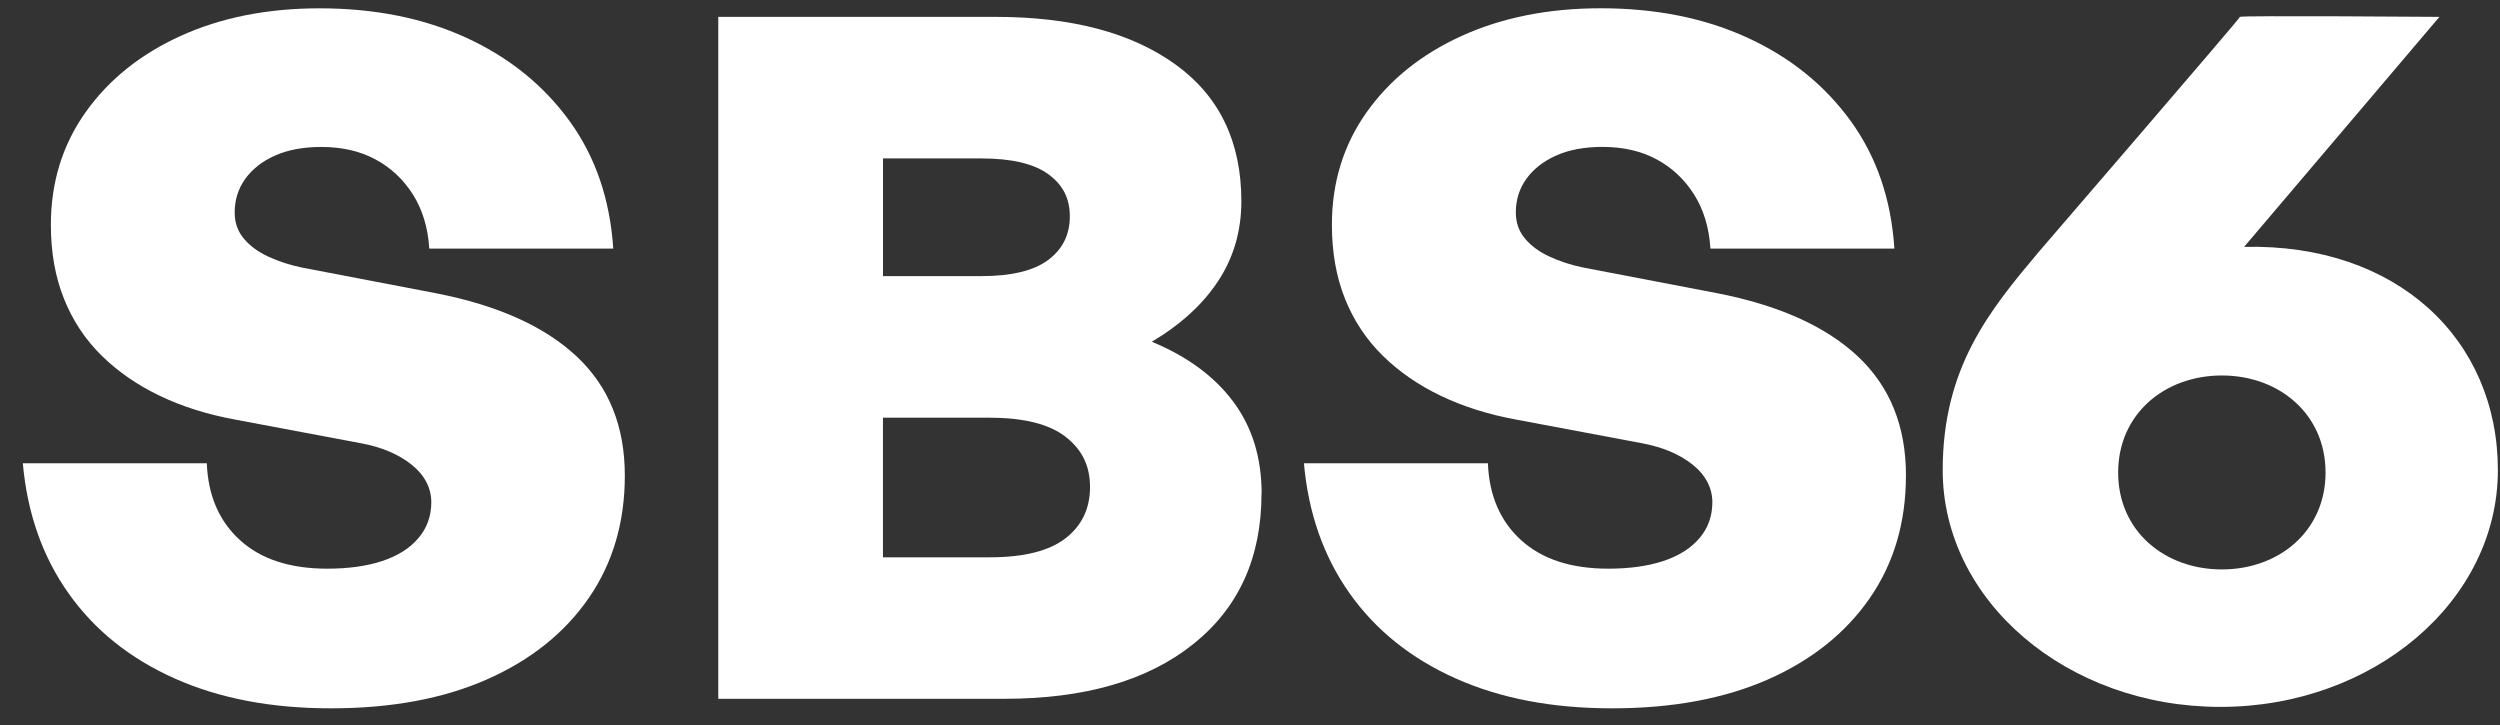
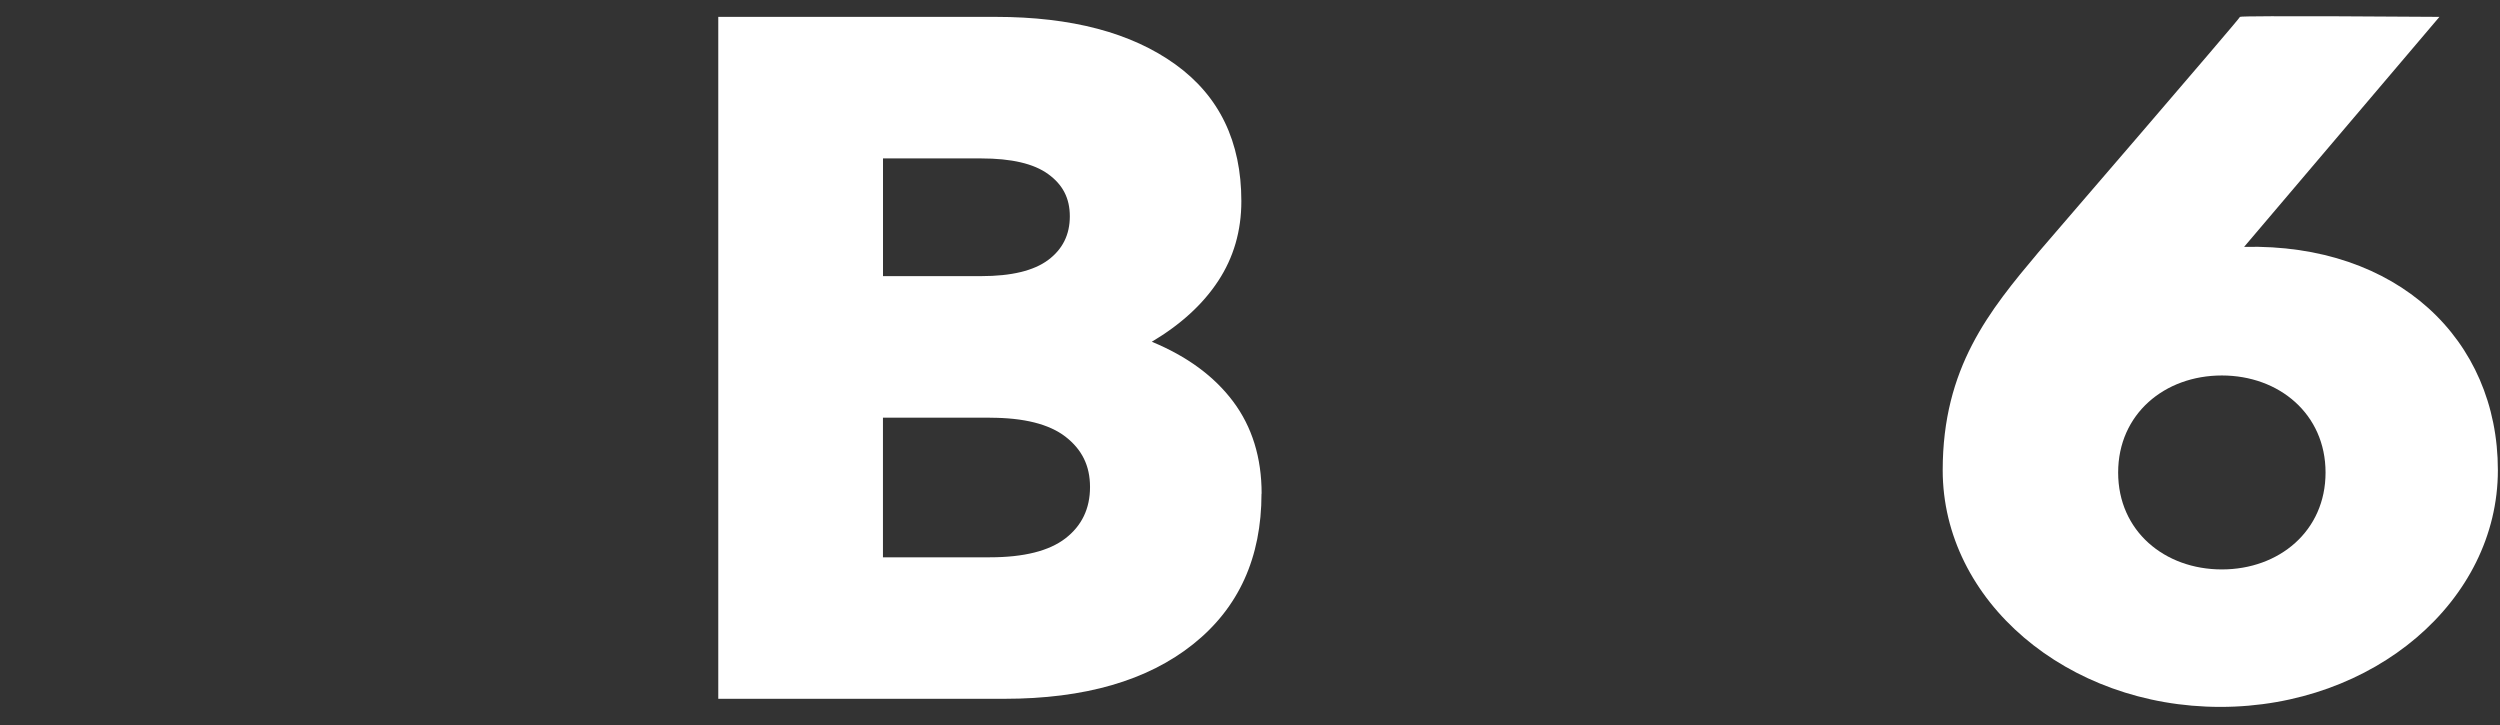
<svg xmlns="http://www.w3.org/2000/svg" width="100" height="29" viewBox="0 0 100 29" fill="none">
  <rect x="0" y="0" width="100" height="29" fill="#333333" stroke="none" />
  <g id="Group 715">
    <g id="Group">
-       <path id="Vector" d="M24.993 19.025C24.993 20.898 24.51 22.533 23.547 23.925C22.584 25.319 21.229 26.402 19.483 27.174C17.735 27.946 15.654 28.333 13.241 28.333C10.829 28.333 8.765 27.933 6.981 27.136C5.194 26.338 3.783 25.205 2.743 23.735C1.702 22.267 1.091 20.53 0.913 18.53H8.272C8.323 19.822 8.765 20.848 9.602 21.607C10.436 22.366 11.598 22.747 13.089 22.747C13.936 22.747 14.67 22.645 15.285 22.442C15.901 22.239 16.384 21.937 16.731 21.531C17.078 21.127 17.252 20.645 17.252 20.086C17.252 19.528 16.988 19.003 16.463 18.585C15.935 18.166 15.262 17.883 14.44 17.73L9.394 16.781C8.289 16.578 7.287 16.262 6.389 15.831C5.49 15.402 4.714 14.862 4.057 14.217C3.403 13.572 2.901 12.811 2.554 11.937C2.206 11.064 2.035 10.083 2.035 8.993C2.035 7.297 2.498 5.796 3.423 4.491C4.347 3.186 5.619 2.166 7.236 1.432C8.849 0.701 10.7 0.333 12.78 0.333C14.989 0.333 16.948 0.726 18.655 1.511C20.362 2.295 21.737 3.404 22.777 4.835C23.817 6.267 24.401 7.97 24.53 9.945H17.171C17.119 9.11 16.901 8.389 16.517 7.779C16.131 7.172 15.631 6.703 15.013 6.373C14.398 6.043 13.677 5.878 12.855 5.878C12.137 5.878 11.519 5.992 11.007 6.221C10.492 6.449 10.095 6.76 9.812 7.151C9.529 7.545 9.387 7.993 9.387 8.501C9.387 8.907 9.509 9.254 9.754 9.545C9.998 9.837 10.325 10.078 10.736 10.267C11.146 10.457 11.596 10.603 12.085 10.704L17.441 11.73C19.907 12.212 21.782 13.054 23.067 14.258C24.352 15.461 24.993 17.049 24.993 19.025Z" fill="white" />
      <path id="Vector_2" d="M50.46 19.746C50.46 22.305 49.549 24.312 47.726 25.767C45.903 27.224 43.385 27.952 40.174 27.952H28.731V0.675H39.828C42.859 0.675 45.255 1.308 47.014 2.575C48.772 3.841 49.654 5.664 49.654 8.046C49.654 9.237 49.345 10.3 48.729 11.237C48.114 12.174 47.226 12.984 46.072 13.67C47.483 14.253 48.571 15.051 49.328 16.064C50.085 17.077 50.465 18.306 50.465 19.748L50.46 19.746ZM39.249 6.335H35.32V11.045H39.249C40.457 11.045 41.349 10.829 41.926 10.4C42.505 9.968 42.793 9.387 42.793 8.653C42.793 7.919 42.503 7.38 41.926 6.963C41.349 6.544 40.455 6.337 39.249 6.337V6.335ZM39.595 16.707H35.318V22.292H39.595C40.957 22.292 41.965 22.038 42.619 21.533C43.273 21.028 43.601 20.342 43.601 19.482C43.601 18.621 43.273 17.976 42.619 17.468C41.965 16.963 40.957 16.709 39.595 16.709V16.707Z" fill="white" />
-       <path id="Vector_3" d="M76.237 19.025C76.237 20.899 75.754 22.534 74.791 23.925C73.828 25.319 72.472 26.402 70.727 27.174C68.978 27.946 66.898 28.333 64.485 28.333C62.072 28.333 60.009 27.933 58.224 27.136C56.438 26.338 55.027 25.205 53.986 23.735C52.946 22.267 52.335 20.531 52.157 18.53H59.516C59.567 19.822 60.009 20.848 60.845 21.607C61.68 22.366 62.842 22.747 64.333 22.747C65.18 22.747 65.911 22.645 66.529 22.442C67.145 22.239 67.627 21.937 67.975 21.531C68.322 21.127 68.494 20.645 68.494 20.086C68.494 19.528 68.23 19.004 67.704 18.585C67.177 18.166 66.503 17.883 65.682 17.73L60.635 16.781C59.531 16.578 58.529 16.263 57.63 15.831C56.732 15.402 55.955 14.863 55.299 14.217C54.645 13.572 54.143 12.811 53.795 11.938C53.448 11.064 53.276 10.083 53.276 8.993C53.276 7.297 53.74 5.796 54.664 4.491C55.589 3.186 56.86 2.166 58.477 1.432C60.095 0.699 61.946 0.331 64.026 0.331C66.235 0.331 68.194 0.724 69.901 1.509C71.608 2.293 72.983 3.401 74.023 4.833C75.063 6.265 75.647 7.968 75.775 9.943H68.417C68.365 9.108 68.146 8.386 67.762 7.777C67.376 7.17 66.877 6.701 66.259 6.371C65.643 6.041 64.923 5.876 64.101 5.876C63.383 5.876 62.765 5.99 62.252 6.219C61.738 6.447 61.341 6.758 61.058 7.149C60.775 7.543 60.633 7.991 60.633 8.499C60.633 8.905 60.755 9.251 61 9.543C61.244 9.835 61.57 10.076 61.982 10.264C62.392 10.455 62.842 10.601 63.331 10.702L68.687 11.728C71.153 12.21 73.028 13.052 74.313 14.255C75.597 15.459 76.239 17.047 76.239 19.023L76.237 19.025Z" fill="white" />
    </g>
    <path id="Vector_4" d="M88.874 22.777C86.583 22.777 84.726 21.243 84.726 18.902C84.726 16.561 86.583 15.019 88.874 15.019C91.164 15.019 93.022 16.561 93.022 18.902C93.022 21.243 91.164 22.777 88.874 22.777ZM77.708 18.807C77.708 24.035 82.68 28.276 88.812 28.276C94.944 28.276 99.915 24.037 99.915 18.807C99.915 13.576 95.885 9.731 89.764 9.875L97.577 0.675C97.577 0.675 89.599 0.614 89.599 0.675C89.599 0.737 81.541 10.087 81.541 10.087C79.57 12.432 77.708 14.708 77.708 18.809V18.807Z" fill="white" />
  </g>
</svg>